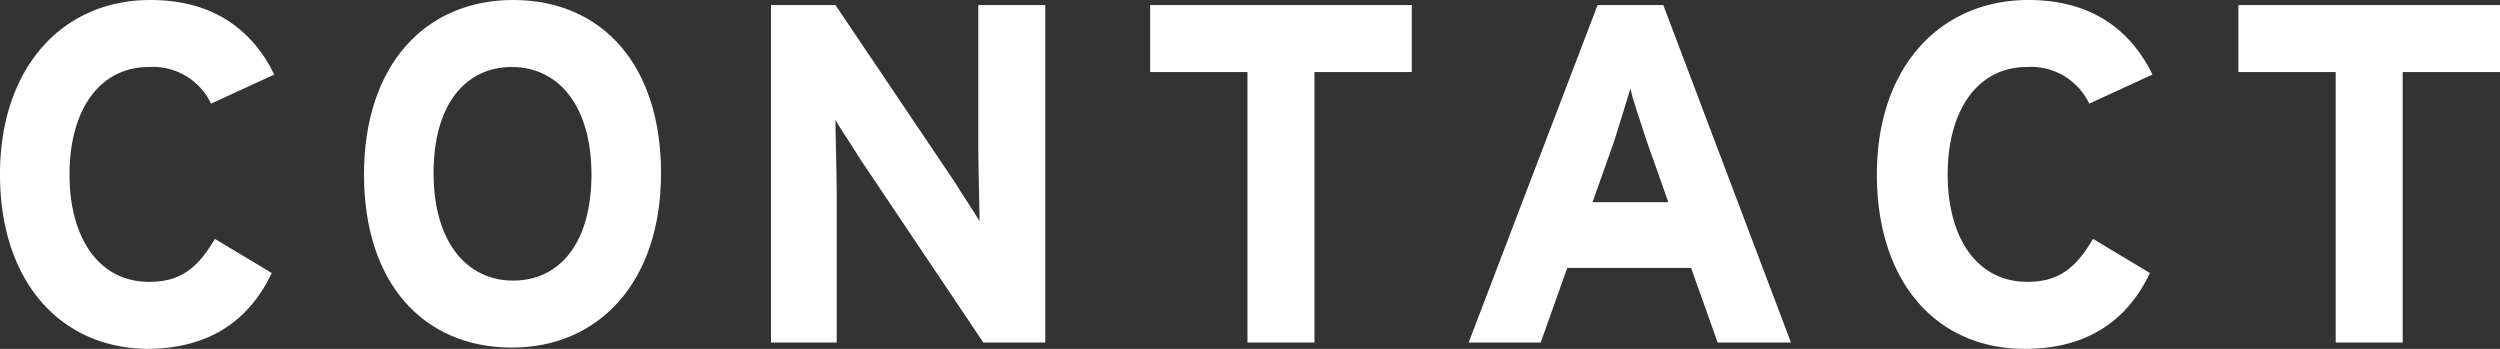
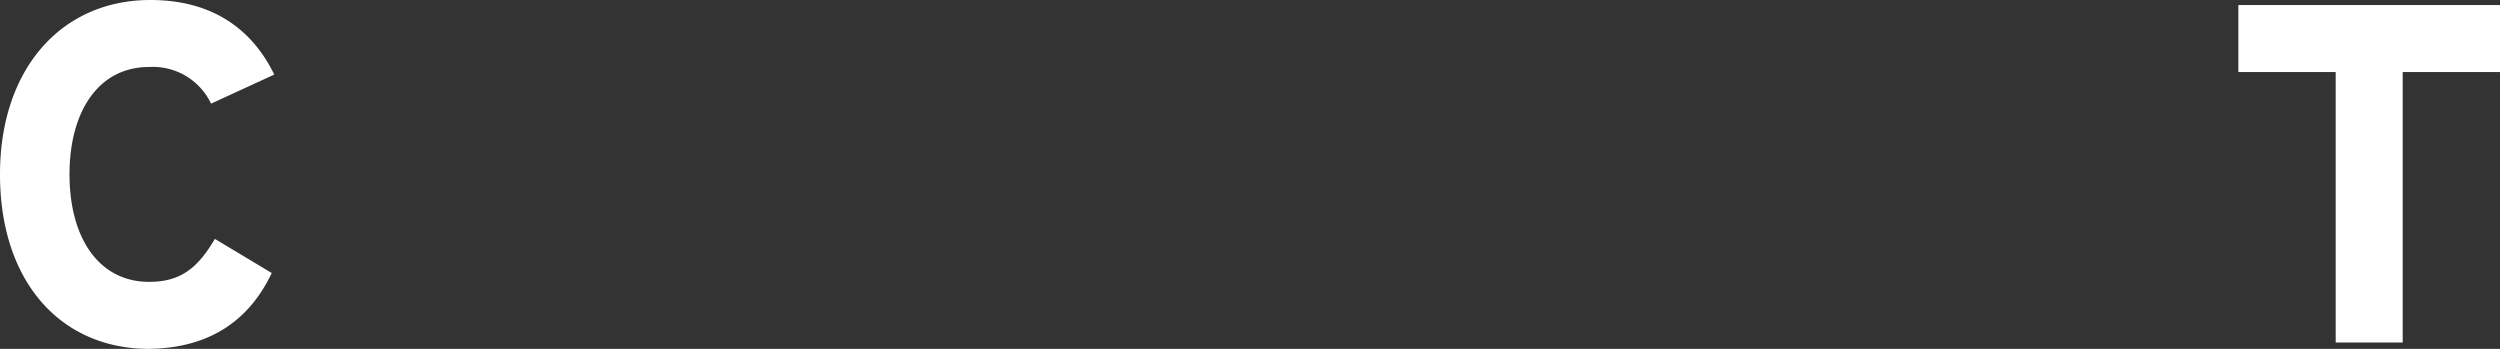
<svg xmlns="http://www.w3.org/2000/svg" width="239.388" height="33.403" viewBox="0 0 239.388 33.403">
  <rect x="0" y="0" width="239.388" height="33.403" fill="#333333" stroke="none" />
  <defs>
    <style>.a{fill:#fff;}</style>
  </defs>
  <g transform="translate(119.694 16.702)">
    <g transform="translate(-119.694 -16.702)">
      <path class="a" d="M20.211,9.924a6.172,6.172,0,0,0-5.93-3.51C9.44,6.414,6.656,10.65,6.656,16.7S9.44,26.989,14.281,26.989c2.9,0,4.6-1.21,6.293-4.115l5.446,3.268c-2.178,4.6-6.051,7.262-11.982,7.262C5.688,33.282,0,26.868,0,16.7S5.93,0,14.4,0c6.051,0,9.8,2.9,11.86,7.141Z" />
-       <path class="a" d="M42.96,33.282c-8.472,0-14.16-6.172-14.16-16.58S34.609,0,43.081,0s14.16,6.172,14.16,16.58S51.311,33.282,42.96,33.282Zm0-26.868c-4.478,0-7.5,3.631-7.5,10.166S38.6,26.868,43.081,26.868s7.5-3.631,7.5-10.166S47.438,6.414,42.96,6.414Z" transform="translate(6.055)" />
-       <path class="a" d="M81.332,32.714l-11.86-17.67c-.726-1.21-1.815-2.784-2.3-3.631,0,1.21.121,5.2.121,7.019V32.714H61V.4h6.172l11.5,17.065c.726,1.21,1.815,2.784,2.3,3.631,0-1.21-.121-5.2-.121-7.019V.4h6.414V32.714Z" transform="translate(12.826 0.084)" />
-       <path class="a" d="M106.733,6.814v25.9h-6.414V6.814H91V.4h25.052V6.814Z" transform="translate(19.133 0.084)" />
-       <path class="a" d="M140.042,32.714l-2.542-7.14H125.64l-2.542,7.14h-6.9L128.545.4h6.293l12.224,32.314Zm-6.777-19.243c-.605-1.936-1.331-3.873-1.573-5.083-.363,1.21-.968,3.147-1.573,5.083L128.06,19.28h7.262Z" transform="translate(24.432 0.084)" />
-       <path class="a" d="M168.832,9.924a6.172,6.172,0,0,0-5.93-3.51c-4.841,0-7.625,4.236-7.625,10.287s2.784,10.287,7.625,10.287c2.9,0,4.6-1.21,6.293-4.115l5.446,3.268c-2.178,4.6-6.051,7.262-11.982,7.262-8.472,0-14.16-6.414-14.16-16.7S154.551,0,163.023,0c6.051,0,9.8,2.9,11.861,7.141Z" transform="translate(31.223)" />
      <path class="a" d="M192.833,6.814v25.9h-6.414V6.814H177.1V.4h25.052V6.814Z" transform="translate(37.236 0.084)" />
    </g>
  </g>
</svg>